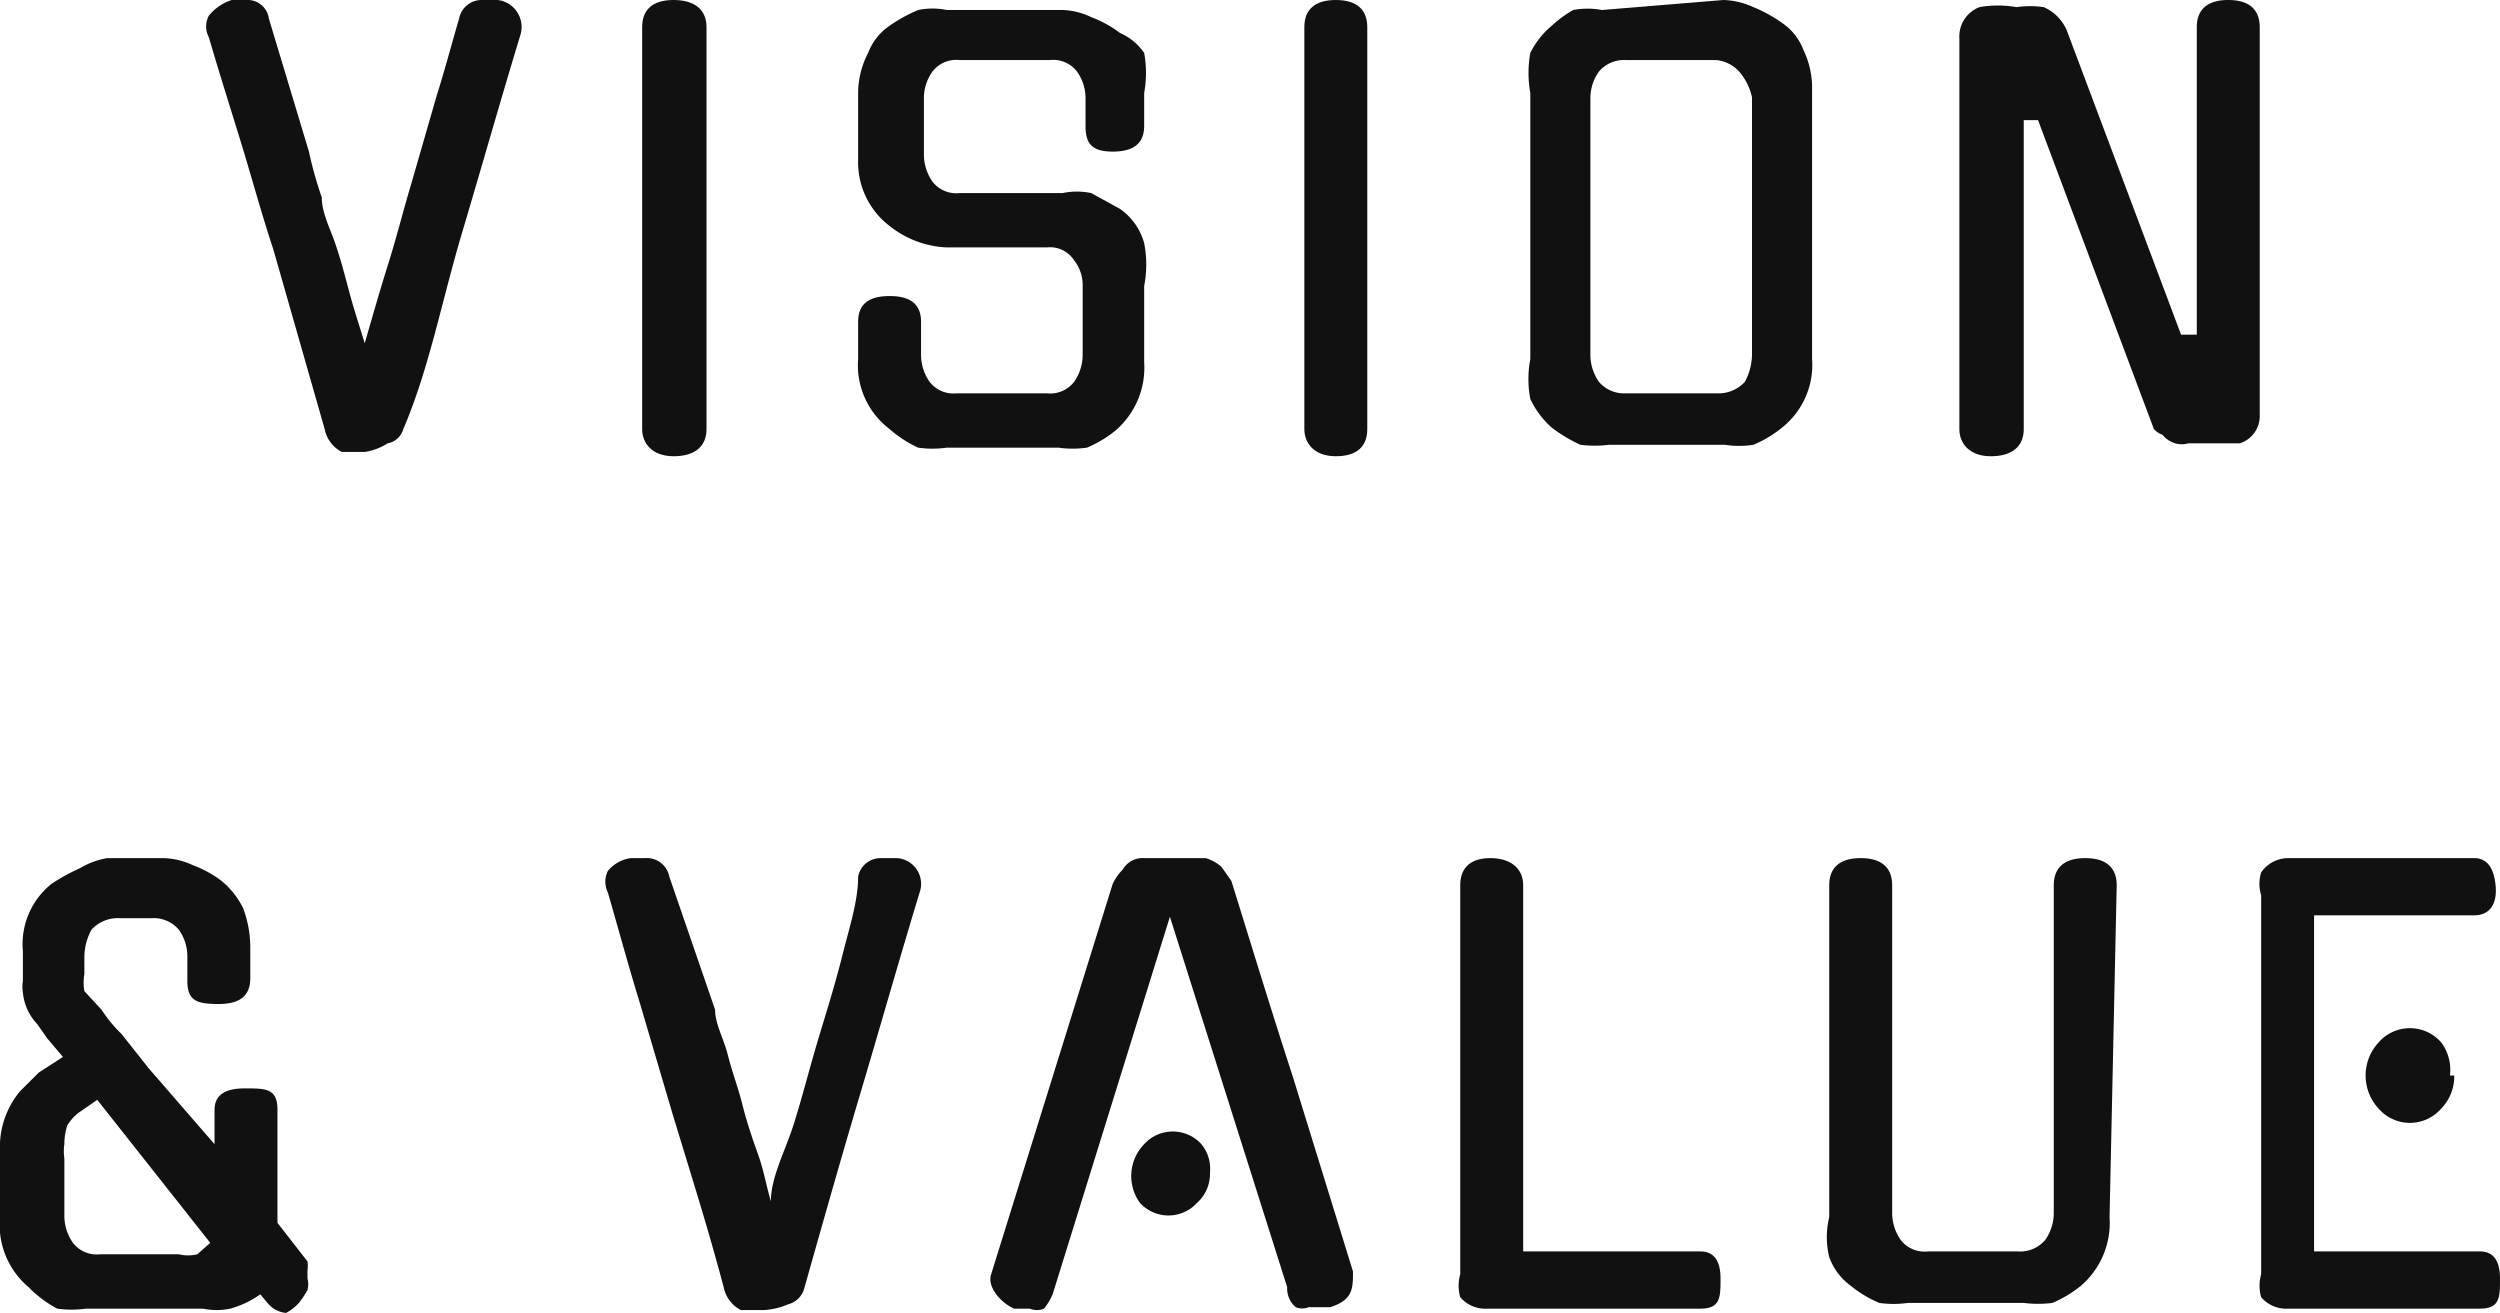
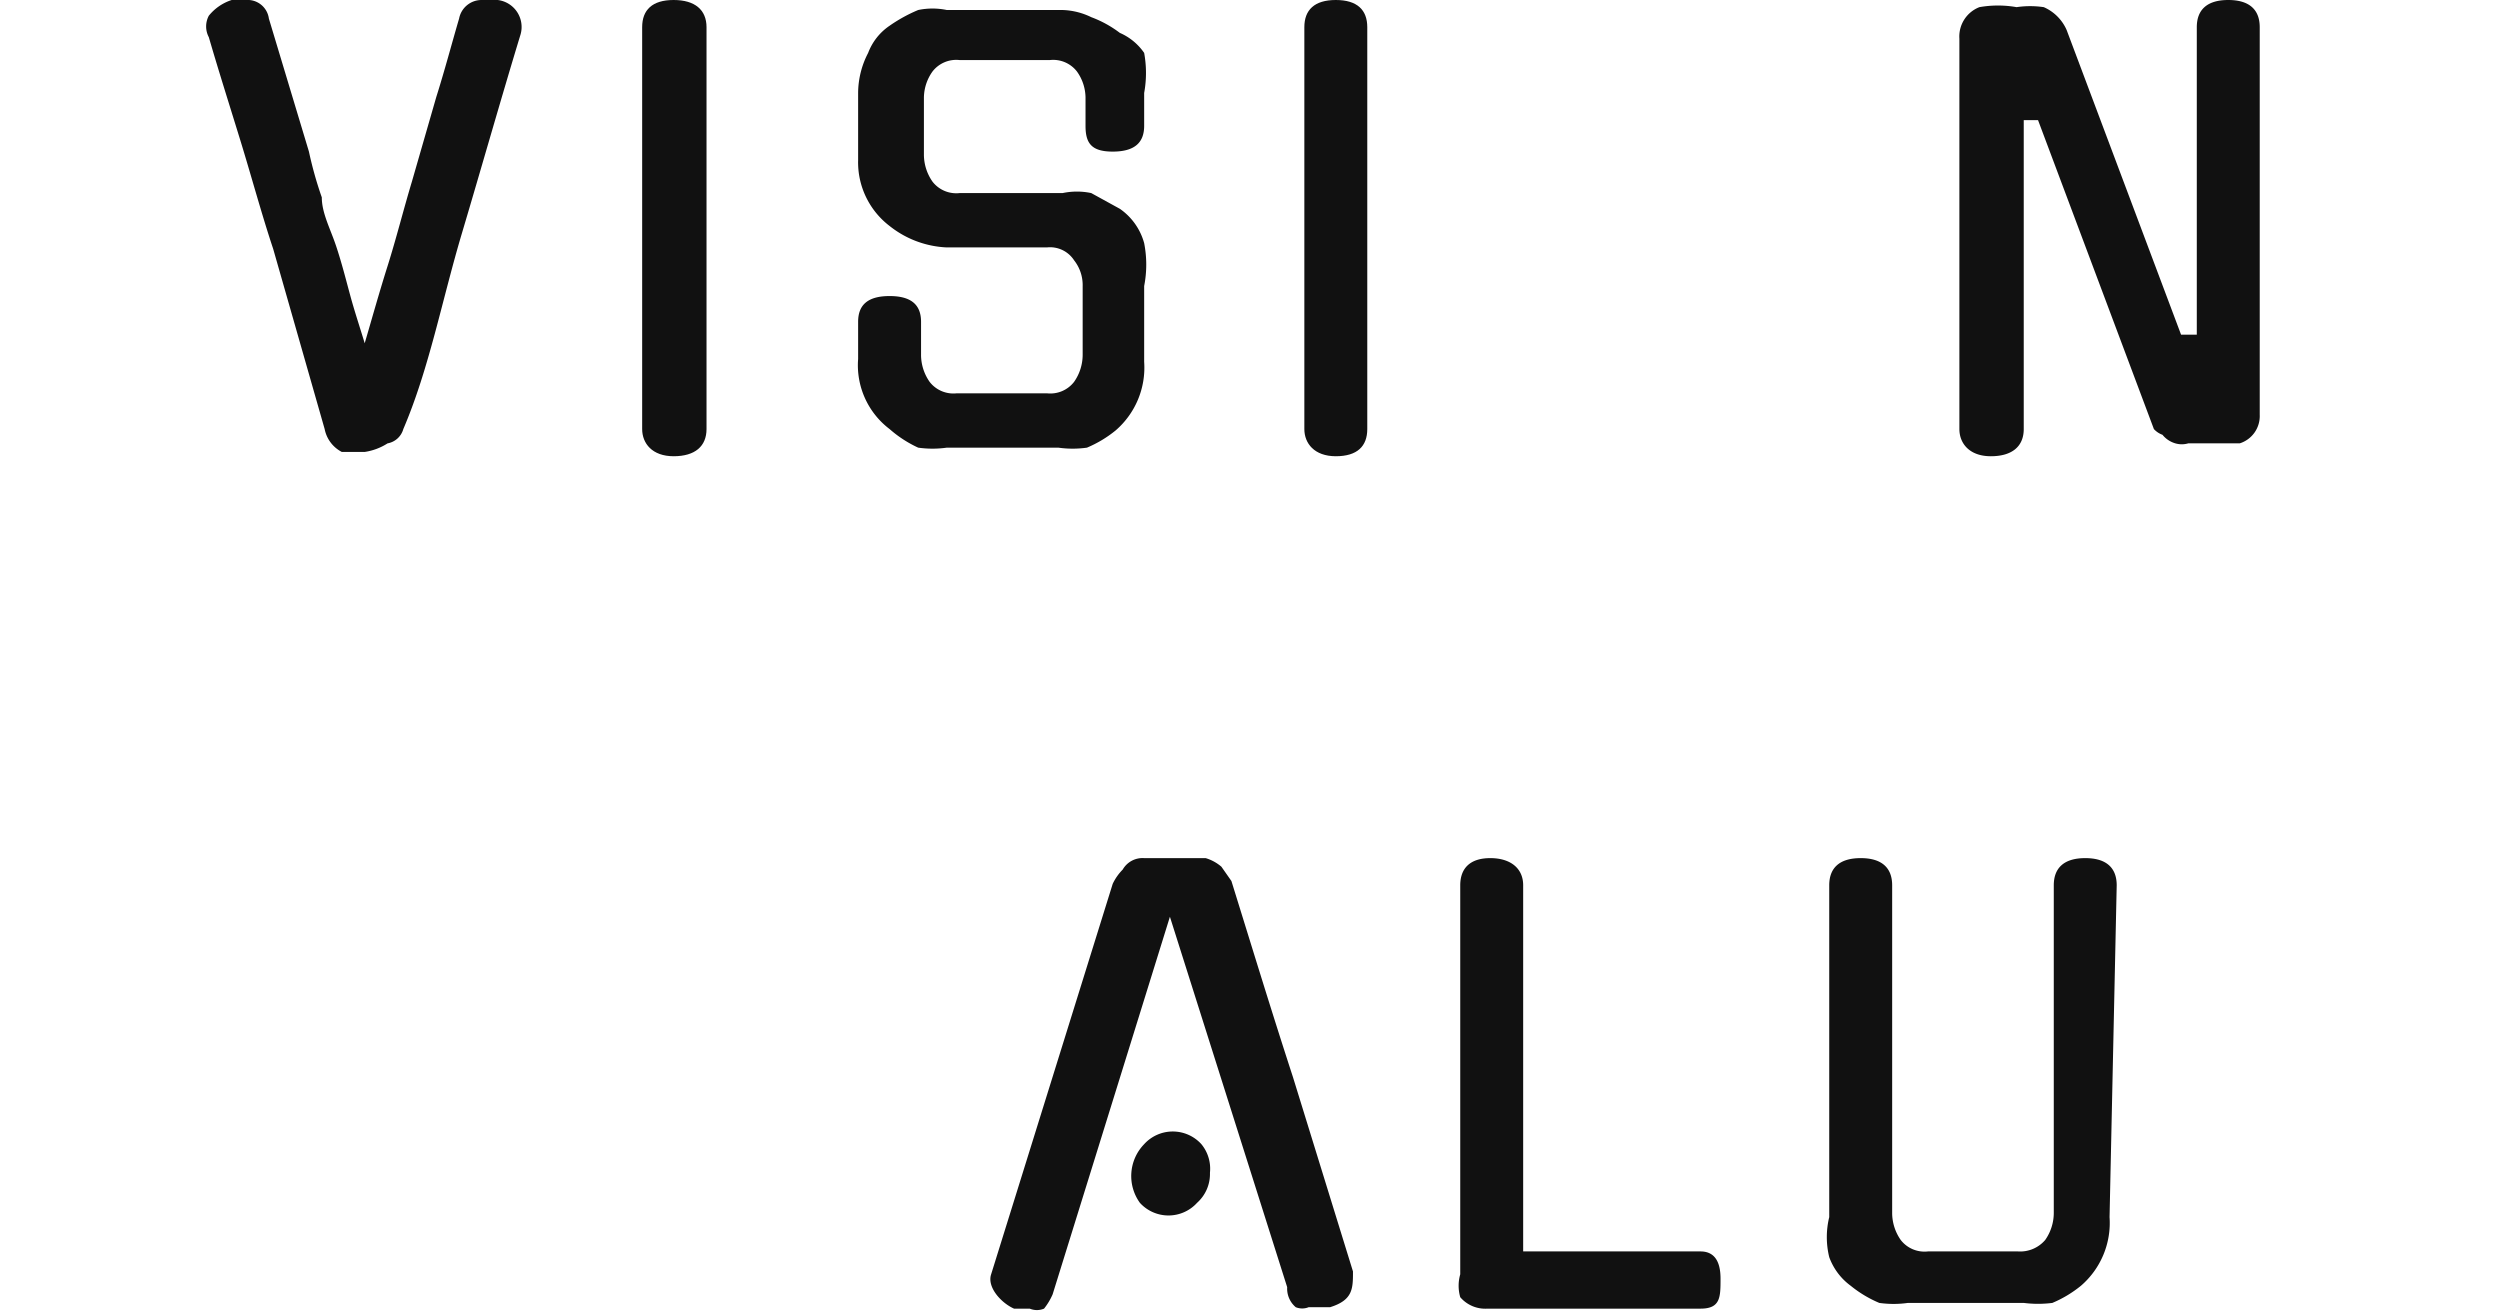
<svg xmlns="http://www.w3.org/2000/svg" viewBox="0 0 17.48 9.18">
  <defs>
    <style>.cls-1{fill:#111;}</style>
  </defs>
  <g id="レイヤー_2" data-name="レイヤー 2">
    <g id="レイヤー_2-2" data-name="レイヤー 2">
      <path class="cls-1" d="M2.55,3.16l-.16,0A.23.23,0,0,1,2.27,3l-.18-.63-.18-.63c-.08-.24-.15-.5-.23-.76S1.53.5,1.46.26a.16.16,0,0,1,0-.15A.34.34,0,0,1,1.62,0l.1,0a.15.15,0,0,1,.16.13l.28.93a2.66,2.66,0,0,0,.09.32c0,.11.06.22.1.34s.07.24.1.35.07.23.1.33c.05-.17.1-.35.16-.54s.11-.39.17-.59L3.05.68c.06-.19.11-.38.16-.55A.16.16,0,0,1,3.37,0l.11,0a.19.19,0,0,1,.16.24c-.14.46-.27.92-.41,1.39S3,2.58,2.82,3a.14.14,0,0,1-.11.1A.41.41,0,0,1,2.55,3.16Z" />
      <path class="cls-1" d="M4.94,3c0,.12-.08.19-.23.19S4.49,3.1,4.49,3V.19c0-.12.07-.19.22-.19s.23.07.23.19Z" />
      <path class="cls-1" d="M7.43,1.35a.48.48,0,0,1,.2,0l.2.11h0A.43.43,0,0,1,8,1.7.78.78,0,0,1,8,2v.53a.58.58,0,0,1-.2.48.82.82,0,0,1-.2.12.71.71,0,0,1-.2,0H6.62a.71.71,0,0,1-.2,0A.82.82,0,0,1,6.22,3,.56.56,0,0,1,6,2.51V2.25c0-.12.07-.18.22-.18s.22.06.22.18v.23a.33.33,0,0,0,.06.19.21.21,0,0,0,.19.08h.63a.21.21,0,0,0,.19-.08.33.33,0,0,0,.06-.19V2a.28.28,0,0,0-.06-.18.2.2,0,0,0-.19-.09H6.62a.69.69,0,0,1-.4-.15A.56.56,0,0,1,6,1.12V.65A.61.61,0,0,1,6.07.37.4.4,0,0,1,6.22.18h0A1.06,1.06,0,0,1,6.42.07a.49.49,0,0,1,.2,0h.81a.49.49,0,0,1,.2.05.78.78,0,0,1,.2.11h0A.4.4,0,0,1,8,.37.78.78,0,0,1,8,.65V.88c0,.12-.07.18-.22.18S7.59,1,7.59.88V.68A.32.32,0,0,0,7.53.5.21.21,0,0,0,7.34.42H6.71A.21.21,0,0,0,6.52.5a.32.32,0,0,0-.06.18v.4a.33.33,0,0,0,.06.19.21.21,0,0,0,.19.08Z" />
      <path class="cls-1" d="M9.56,3c0,.12-.07.19-.22.19S9.12,3.1,9.12,3V.19c0-.12.07-.19.22-.19s.22.07.22.19Z" />
-       <path class="cls-1" d="M12.05,0a.54.54,0,0,1,.21.05,1,1,0,0,1,.2.11h0a.4.4,0,0,1,.15.19.61.61,0,0,1,.06.28V2.51a.56.56,0,0,1-.21.48.82.82,0,0,1-.2.12.65.65,0,0,1-.2,0h-.81a.79.79,0,0,1-.2,0,1.06,1.06,0,0,1-.2-.12.62.62,0,0,1-.15-.2.74.74,0,0,1,0-.28V.65a.78.78,0,0,1,0-.28.58.58,0,0,1,.15-.19h0A.78.78,0,0,1,11,.07a.53.53,0,0,1,.2,0ZM12,2.75a.25.25,0,0,0,.2-.08.41.41,0,0,0,.05-.19V.68A.41.41,0,0,0,12.16.5.25.25,0,0,0,12,.42h-.63a.23.23,0,0,0-.19.08.32.32,0,0,0-.06.18v1.8a.33.33,0,0,0,.06.19.23.23,0,0,0,.19.08Z" />
      <path class="cls-1" d="M15.36.19c0-.12.07-.19.22-.19s.22.07.22.19V2.9a.2.2,0,0,1-.14.2h0l-.12,0H15.3a.16.16,0,0,1-.09,0,.18.18,0,0,1-.09-.06A.15.15,0,0,1,15.06,3L14.25.84l-.1,0V3c0,.12-.08.19-.23.19S13.7,3.1,13.7,3V.27a.22.22,0,0,1,.14-.22.75.75,0,0,1,.26,0,.65.65,0,0,1,.19,0,.31.31,0,0,1,.16.16l.8,2.13h.11Z" />
-       <path class="cls-1" d="M2.15,8.82a.21.21,0,0,1,0,.06s0,0,0,.06a.16.16,0,0,1,0,.08.7.7,0,0,1-.06.09A.33.33,0,0,1,2,9.18a.19.19,0,0,1-.13-.07l-.05-.06,0,0a.67.67,0,0,1-.21.1.46.46,0,0,1-.19,0H.6a.71.71,0,0,1-.2,0A.82.82,0,0,1,.2,9,.57.57,0,0,1,0,8.51V8.05a.61.61,0,0,1,.14-.42L.27,7.5l.17-.11L.33,7.26l-.07-.1a.37.37,0,0,1-.1-.22.25.25,0,0,1,0-.08V6.65a.54.54,0,0,1,.2-.47h0a1.36,1.36,0,0,1,.2-.11A.54.54,0,0,1,.75,6h.4a.53.53,0,0,1,.2.05.78.78,0,0,1,.2.11h0a.58.58,0,0,1,.15.19.78.78,0,0,1,.05.28v.21c0,.12-.07.18-.22.18S1.31,7,1.31,6.86V6.68a.32.32,0,0,0-.06-.18.23.23,0,0,0-.19-.08H.84a.25.25,0,0,0-.2.08.41.41,0,0,0-.05.18v.13a.35.35,0,0,0,0,.12l.12.13a1,1,0,0,0,.14.17l.19.24L1.5,8V7.76q0-.15.21-.15c.15,0,.23,0,.23.15v.79ZM.68,7.69l-.13.09a.32.32,0,0,0-.08.09h0A.43.43,0,0,0,.45,8a.34.34,0,0,0,0,.1v.4a.33.33,0,0,0,.06.19.21.21,0,0,0,.19.08h.55a.28.28,0,0,0,.13,0l.09-.08Z" />
-       <path class="cls-1" d="M5.34,9.16l-.16,0A.23.23,0,0,1,5.06,9q-.08-.3-.18-.63L4.7,7.78,4.47,7c-.08-.26-.15-.52-.22-.76a.17.17,0,0,1,0-.15A.25.25,0,0,1,4.41,6l.1,0a.16.16,0,0,1,.17.13L5,7.06c0,.1.06.2.09.32s.07.22.1.34.07.24.11.35.06.23.09.33c0-.17.1-.35.16-.54s.11-.39.17-.59.12-.39.17-.59S6,6.3,6,6.13A.16.16,0,0,1,6.16,6l.11,0a.18.18,0,0,1,.16.24c-.14.46-.27.92-.41,1.39s-.27.93-.4,1.39a.16.16,0,0,1-.11.1A.5.5,0,0,1,5.34,9.16Z" />
      <path class="cls-1" d="M8.18,6.41,7.36,9.05h0a.44.44,0,0,1-.06.1.13.13,0,0,1-.1,0H7.09C7,9.11,6.9,9,6.93,8.91l.85-2.73a.36.36,0,0,1,.07-.1A.16.16,0,0,1,8,6l.12,0h.31a.3.3,0,0,1,.11.06l.07.1c.14.45.28.91.43,1.37l.42,1.36c0,.12,0,.2-.16.25H9.15a.12.12,0,0,1-.09,0A.17.17,0,0,1,9,9H9ZM8.46,8.2a.27.27,0,0,1-.09.21.27.27,0,0,1-.4,0A.32.32,0,0,1,8,8a.27.27,0,0,1,.4,0A.27.27,0,0,1,8.46,8.2Z" />
      <path class="cls-1" d="M10.4,9.15a.23.23,0,0,1-.19-.08.29.29,0,0,1,0-.16V6.19c0-.12.07-.19.21-.19s.23.07.23.19V8.75h1.24c.09,0,.14.06.14.19s0,.21-.14.21Z" />
      <path class="cls-1" d="M14.75,8.51a.58.58,0,0,1-.2.48.82.82,0,0,1-.2.12.79.79,0,0,1-.2,0h-.81a.71.71,0,0,1-.2,0,.82.82,0,0,1-.2-.12.43.43,0,0,1-.15-.2.59.59,0,0,1,0-.28V6.19c0-.12.07-.19.22-.19s.22.07.22.19V8.48a.33.33,0,0,0,.06.19.21.21,0,0,0,.19.08h.63a.23.23,0,0,0,.19-.08.33.33,0,0,0,.06-.19V6.19c0-.12.07-.19.22-.19s.22.07.22.19Z" />
-       <path class="cls-1" d="M16,9.15a.23.23,0,0,1-.19-.08.29.29,0,0,1,0-.16V6.26a.27.27,0,0,1,0-.16A.23.23,0,0,1,16,6h1.3c.09,0,.14.07.15.2s-.05.2-.15.2H16.18V8.75h1.16c.09,0,.14.06.14.19s0,.21-.14.21Zm1.16-1.63a.32.32,0,0,1-.09.23.29.29,0,0,1-.44,0,.34.34,0,0,1,0-.46.29.29,0,0,1,.44,0A.32.32,0,0,1,17.13,7.52Z" />
    </g>
  </g>
</svg>